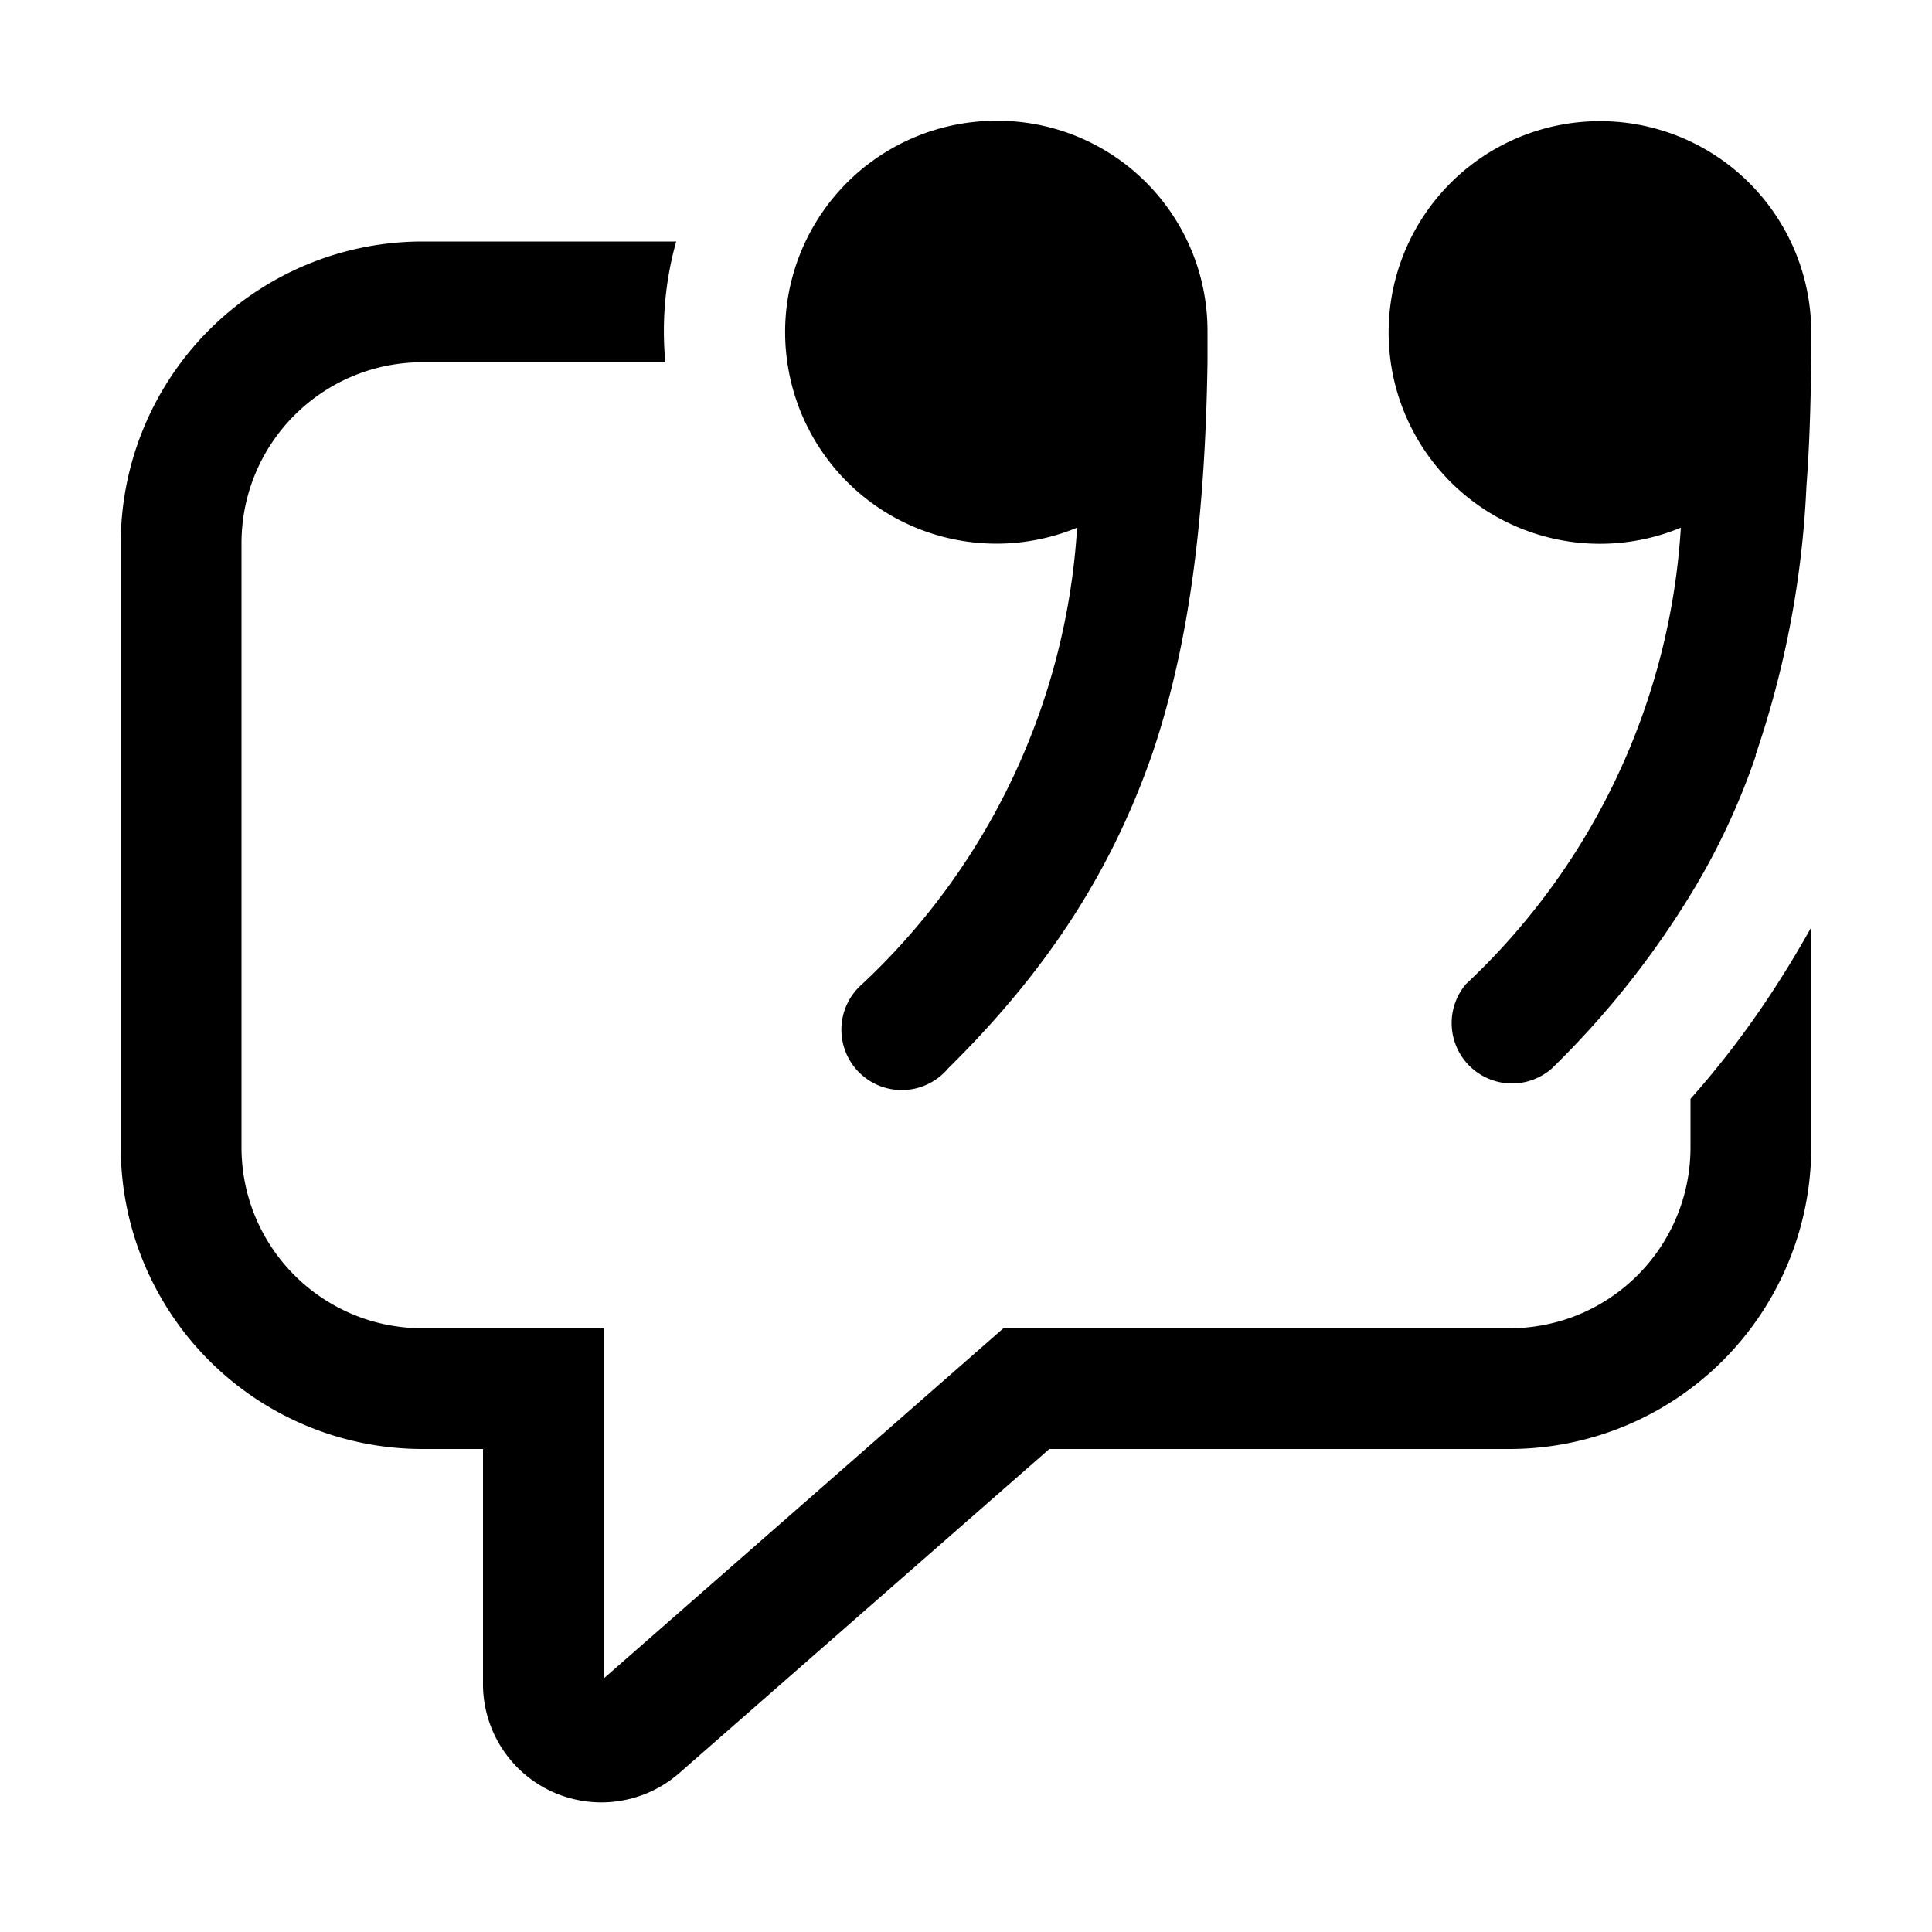
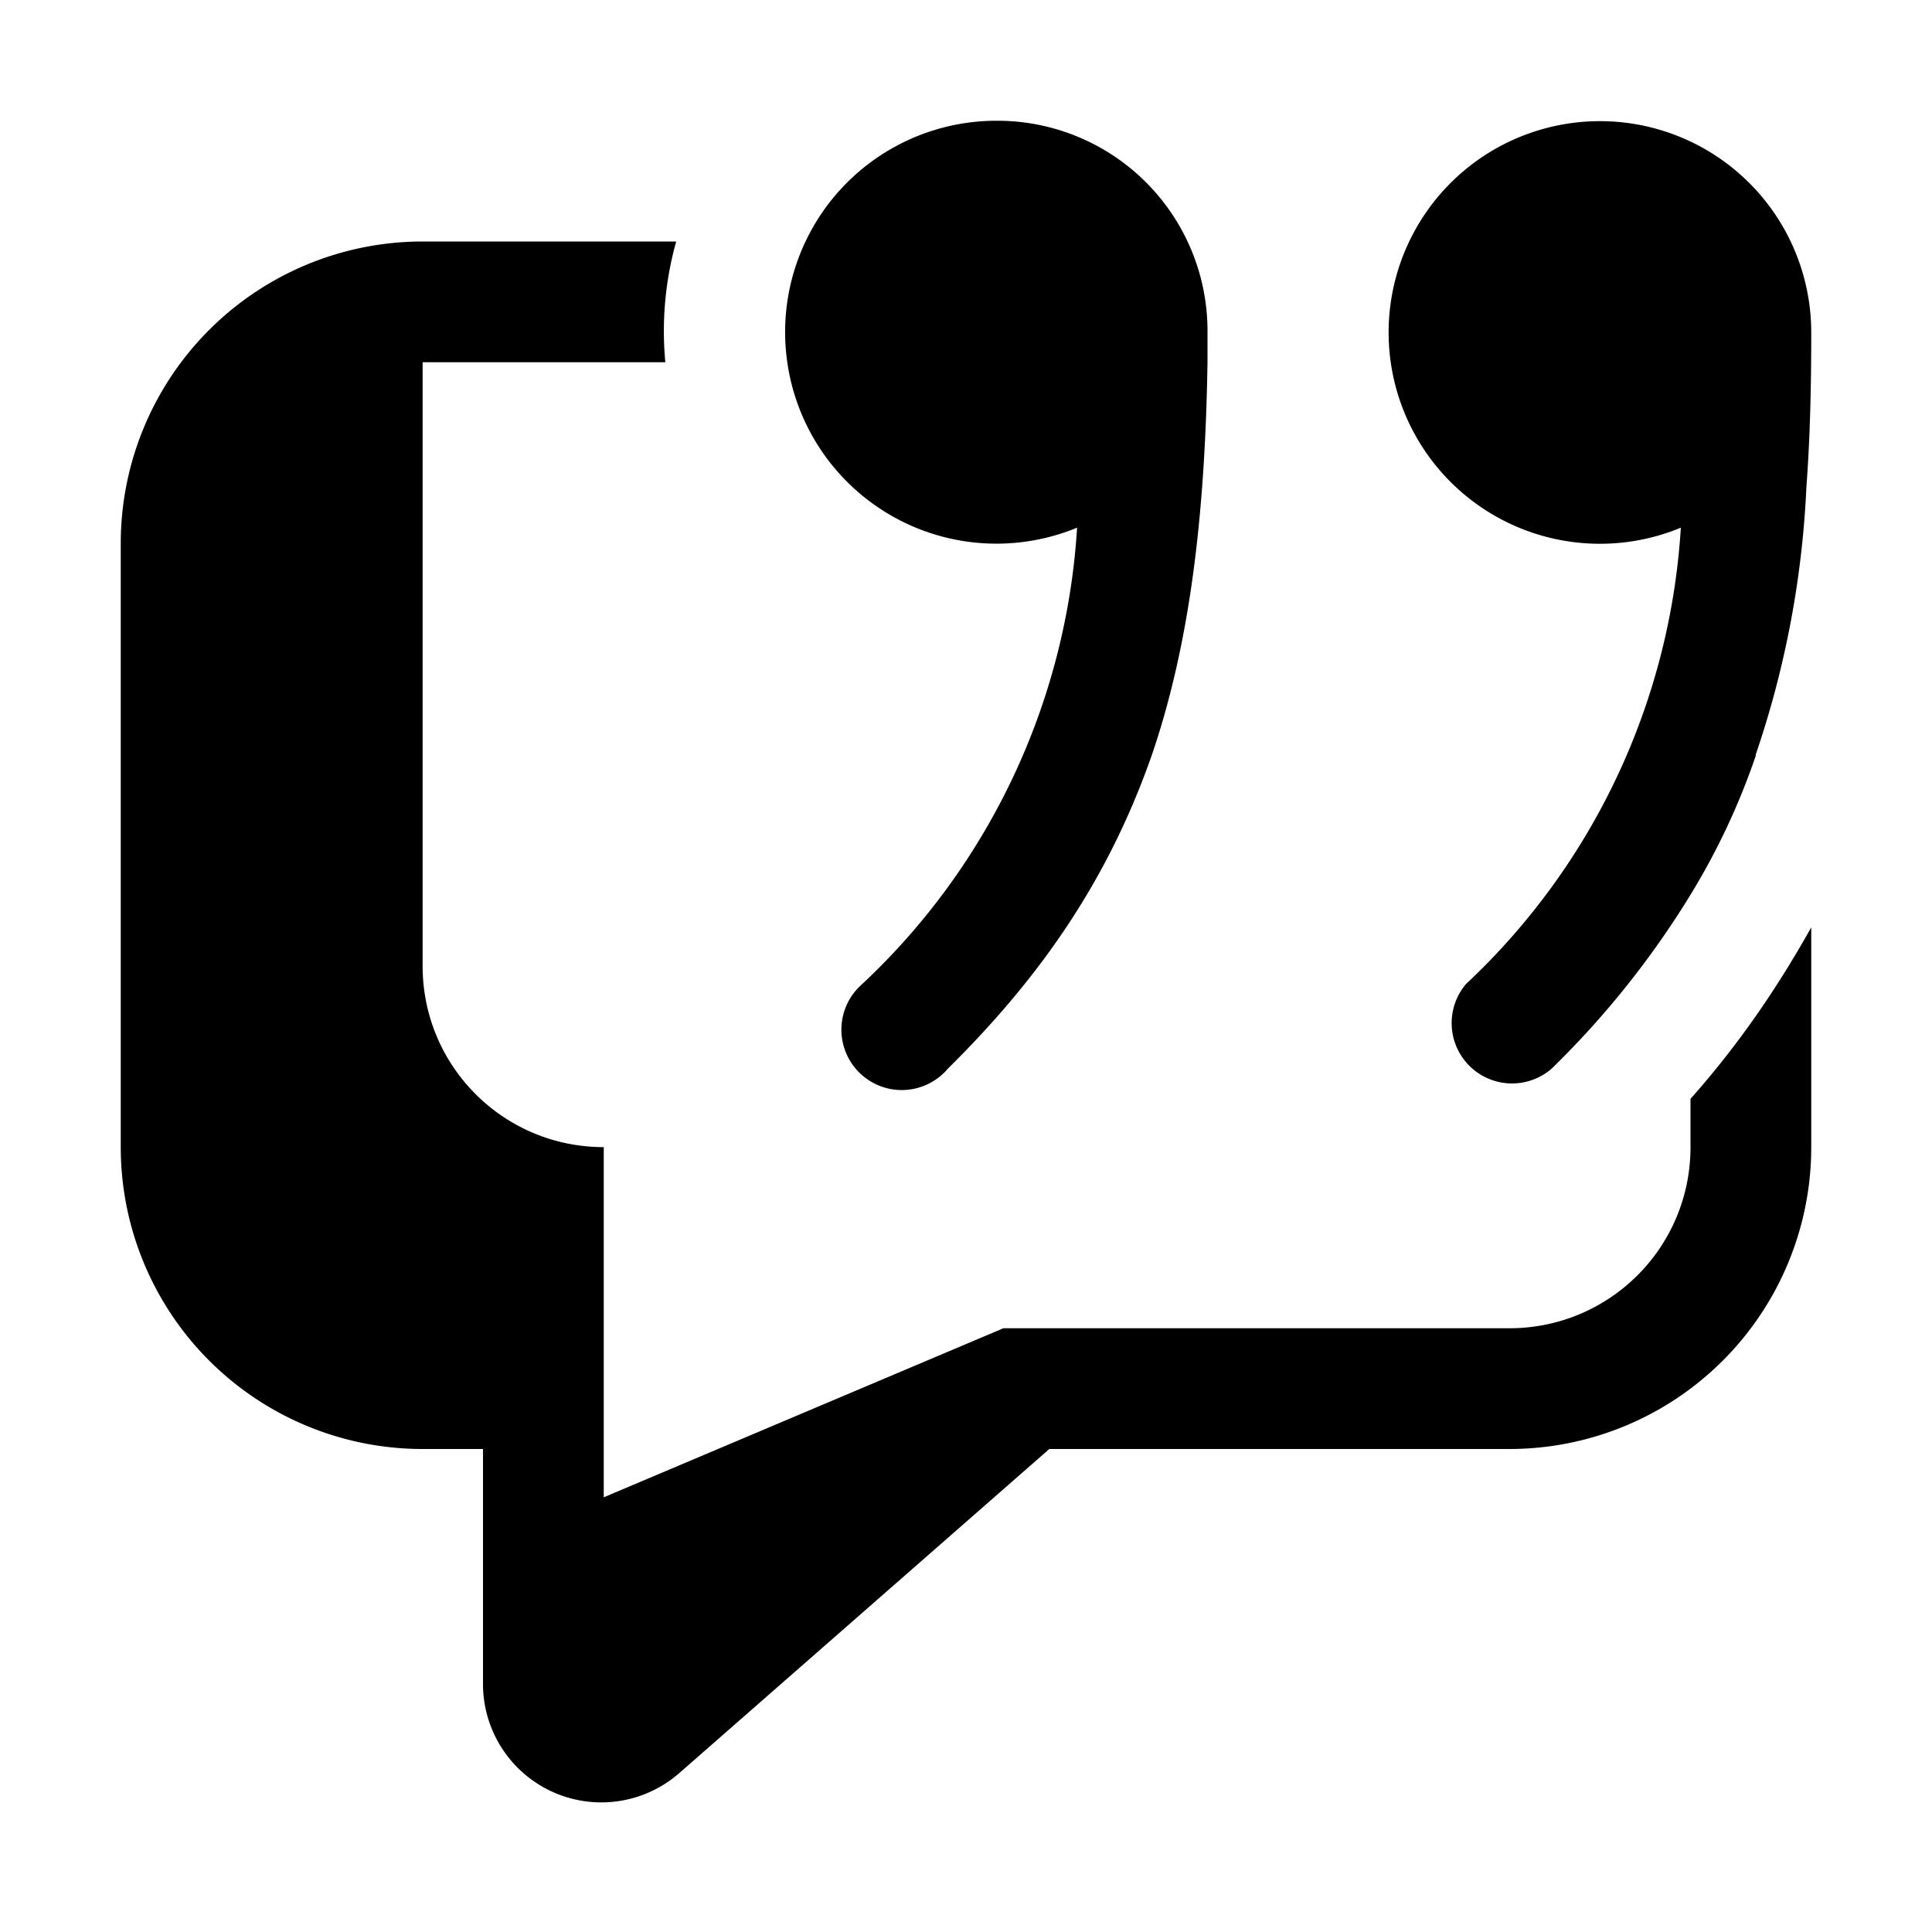
<svg xmlns="http://www.w3.org/2000/svg" width="16" height="16" viewBox="0 0 16 16">
-   <path d="M10 2.75A1.74 1.74 0 0 0 8.25 1a1.75 1.75 0 0 0-1.73 2 1.75 1.75 0 0 0 2.4 1.37 5.65 5.65 0 0 1-1.78 3.78.5.5 0 1 0 .71.7c.8-.79 1.34-1.6 1.69-2.6.31-.91.44-1.96.46-3.25v-.25Zm4.54 3.5a7.96 7.96 0 0 0 .42-2.22c.03-.4.04-.82.04-1.28a1.75 1.75 0 1 0-1.08 1.62 5.65 5.65 0 0 1-1.78 3.78.5.5 0 0 0 .71.7A7.4 7.4 0 0 0 14 7.41c.22-.36.4-.74.54-1.15ZM15 7.69V9.5a2.5 2.5 0 0 1-2.5 2.5H8.69l-3.06 2.68A.98.98 0 0 1 4 13.94V12h-.5A2.5 2.5 0 0 1 1 9.5v-5A2.5 2.5 0 0 1 3.5 2h2.1a2.75 2.75 0 0 0-.09 1H3.5C2.67 3 2 3.67 2 4.5v5c0 .83.67 1.5 1.5 1.5H5v2.9L8.31 11h4.19c.83 0 1.5-.67 1.5-1.5v-.4c.4-.45.72-.92 1-1.42Z" />
+   <path d="M10 2.75A1.74 1.74 0 0 0 8.25 1a1.75 1.75 0 0 0-1.73 2 1.75 1.75 0 0 0 2.4 1.37 5.65 5.65 0 0 1-1.78 3.78.5.5 0 1 0 .71.7c.8-.79 1.34-1.6 1.69-2.6.31-.91.44-1.96.46-3.25v-.25Zm4.54 3.5a7.96 7.96 0 0 0 .42-2.22c.03-.4.04-.82.04-1.28a1.75 1.75 0 1 0-1.08 1.62 5.65 5.65 0 0 1-1.78 3.78.5.5 0 0 0 .71.7A7.4 7.4 0 0 0 14 7.41c.22-.36.4-.74.54-1.15ZM15 7.69V9.5a2.5 2.5 0 0 1-2.5 2.5H8.69l-3.06 2.68A.98.98 0 0 1 4 13.94V12h-.5A2.5 2.5 0 0 1 1 9.5v-5A2.5 2.5 0 0 1 3.5 2h2.1a2.75 2.75 0 0 0-.09 1H3.5v5c0 .83.67 1.5 1.5 1.5H5v2.9L8.31 11h4.19c.83 0 1.5-.67 1.5-1.5v-.4c.4-.45.72-.92 1-1.42Z" />
</svg>